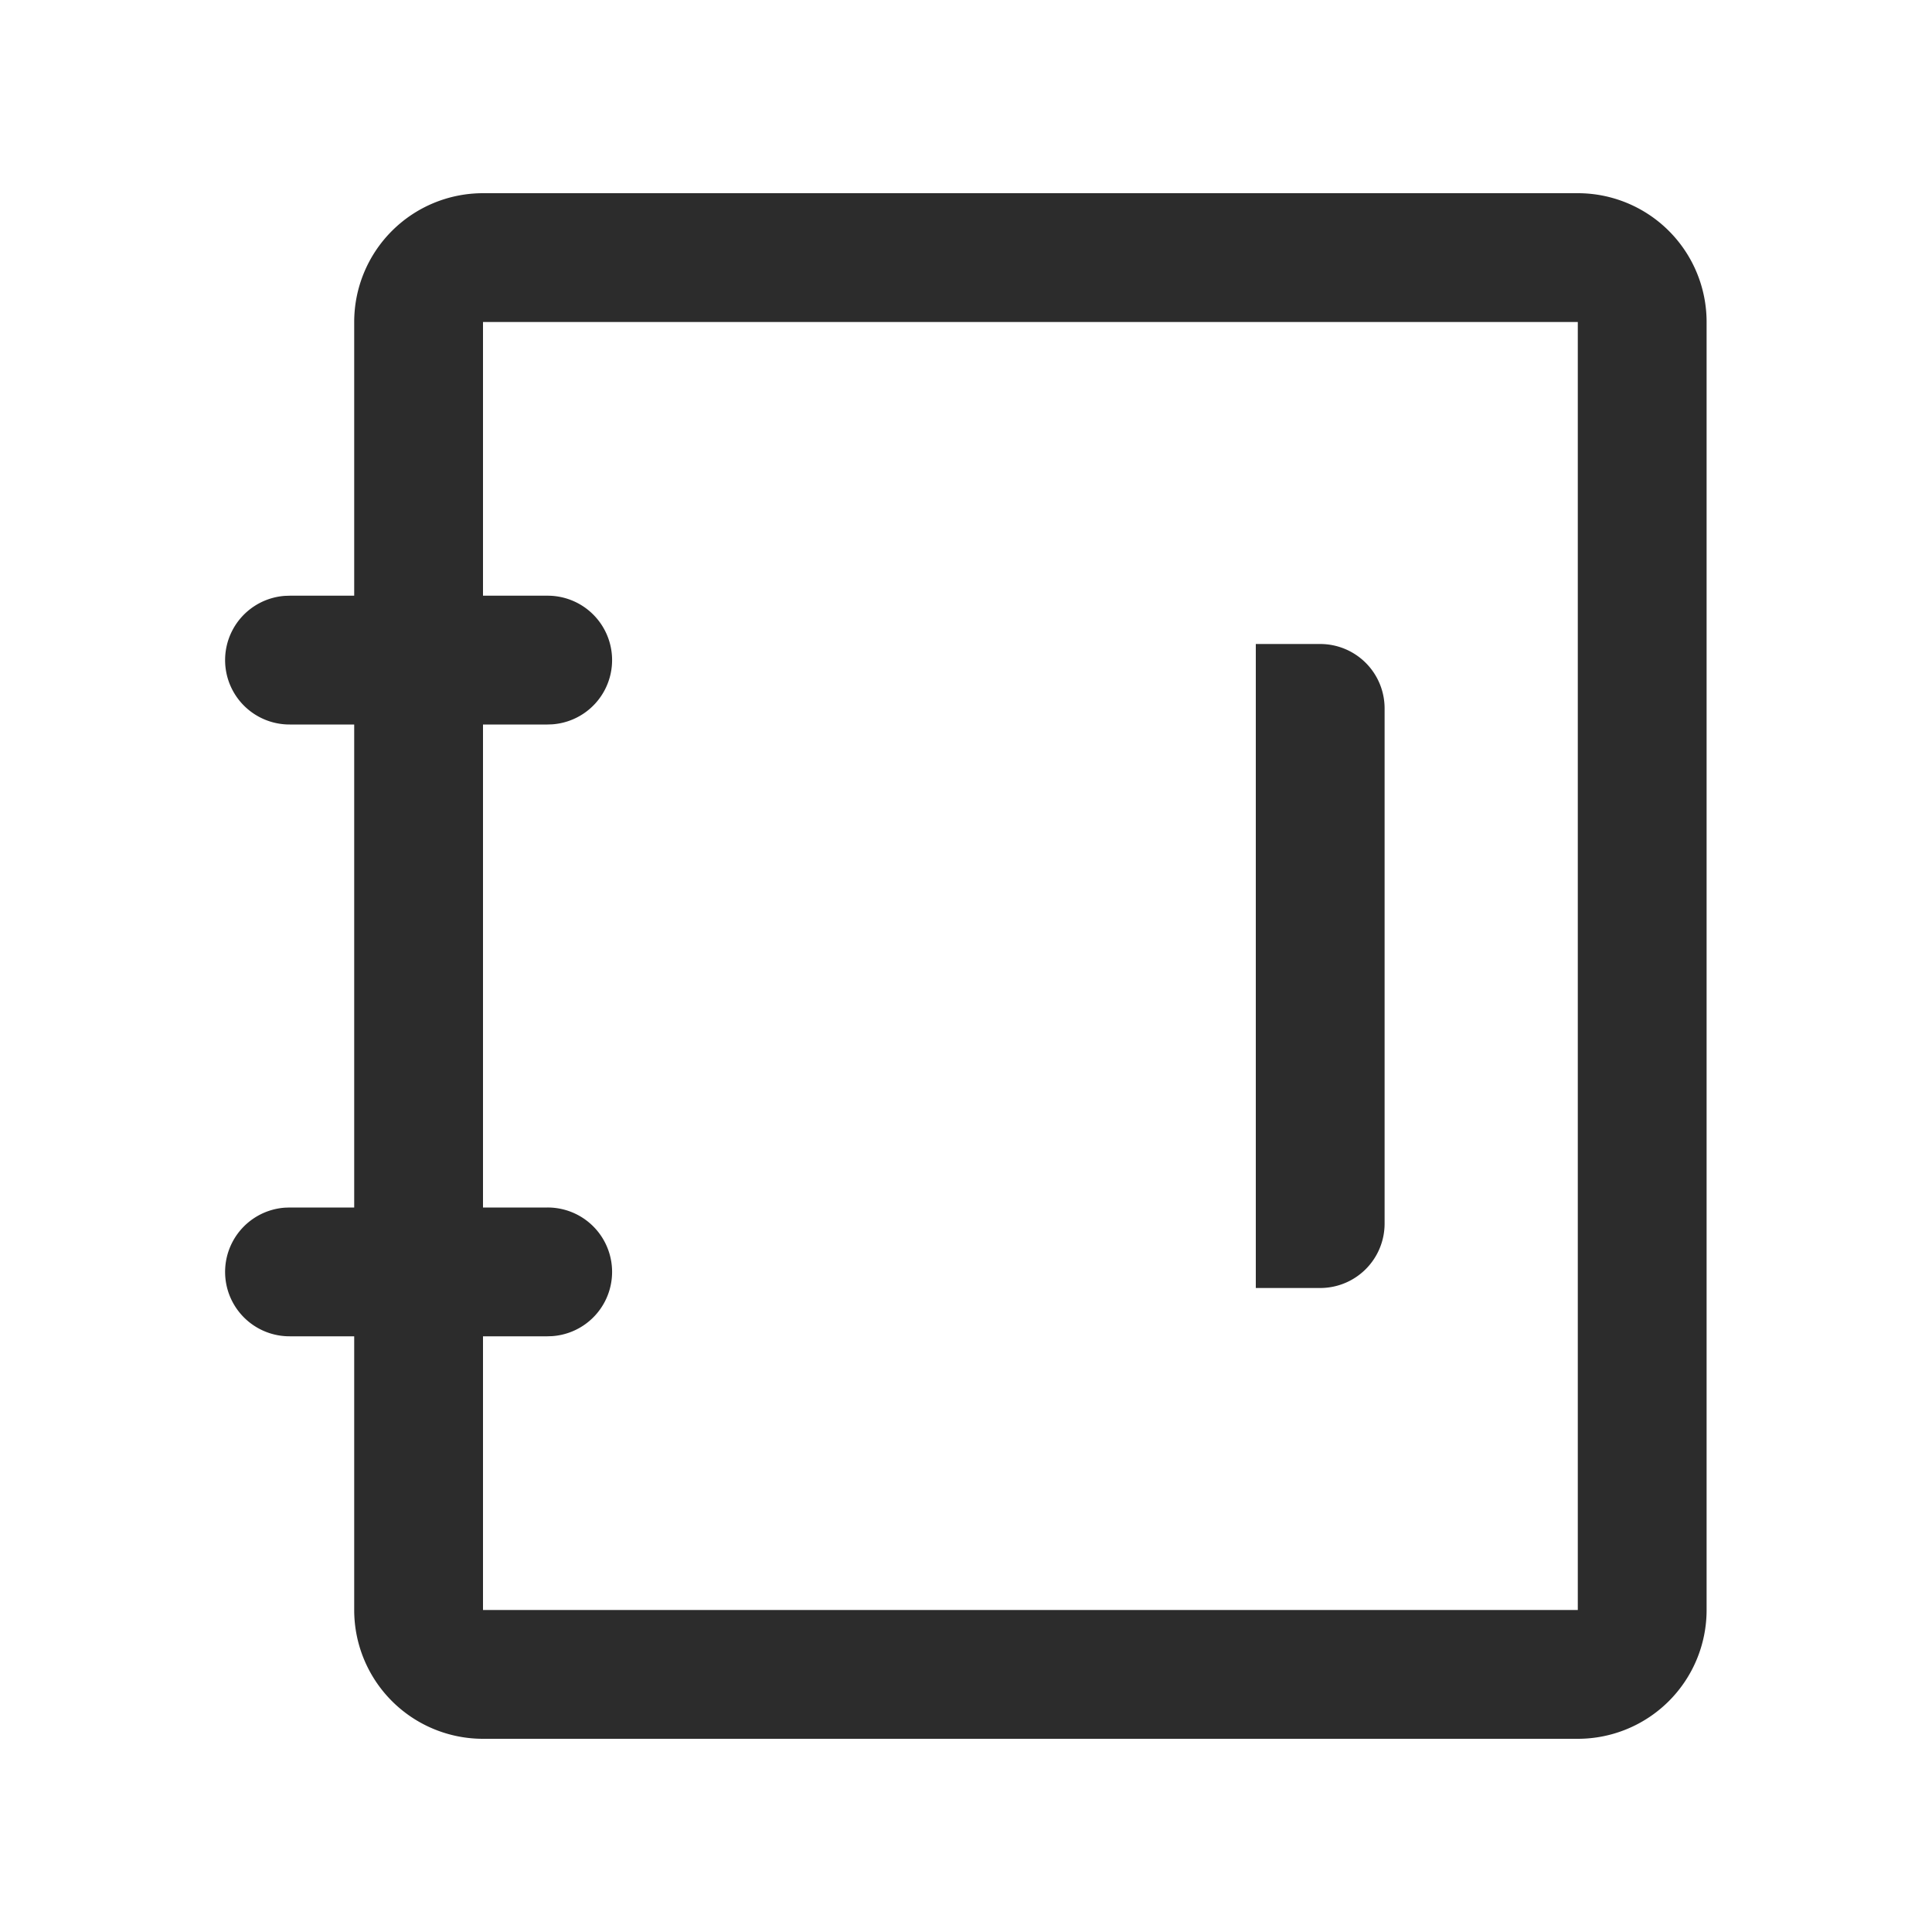
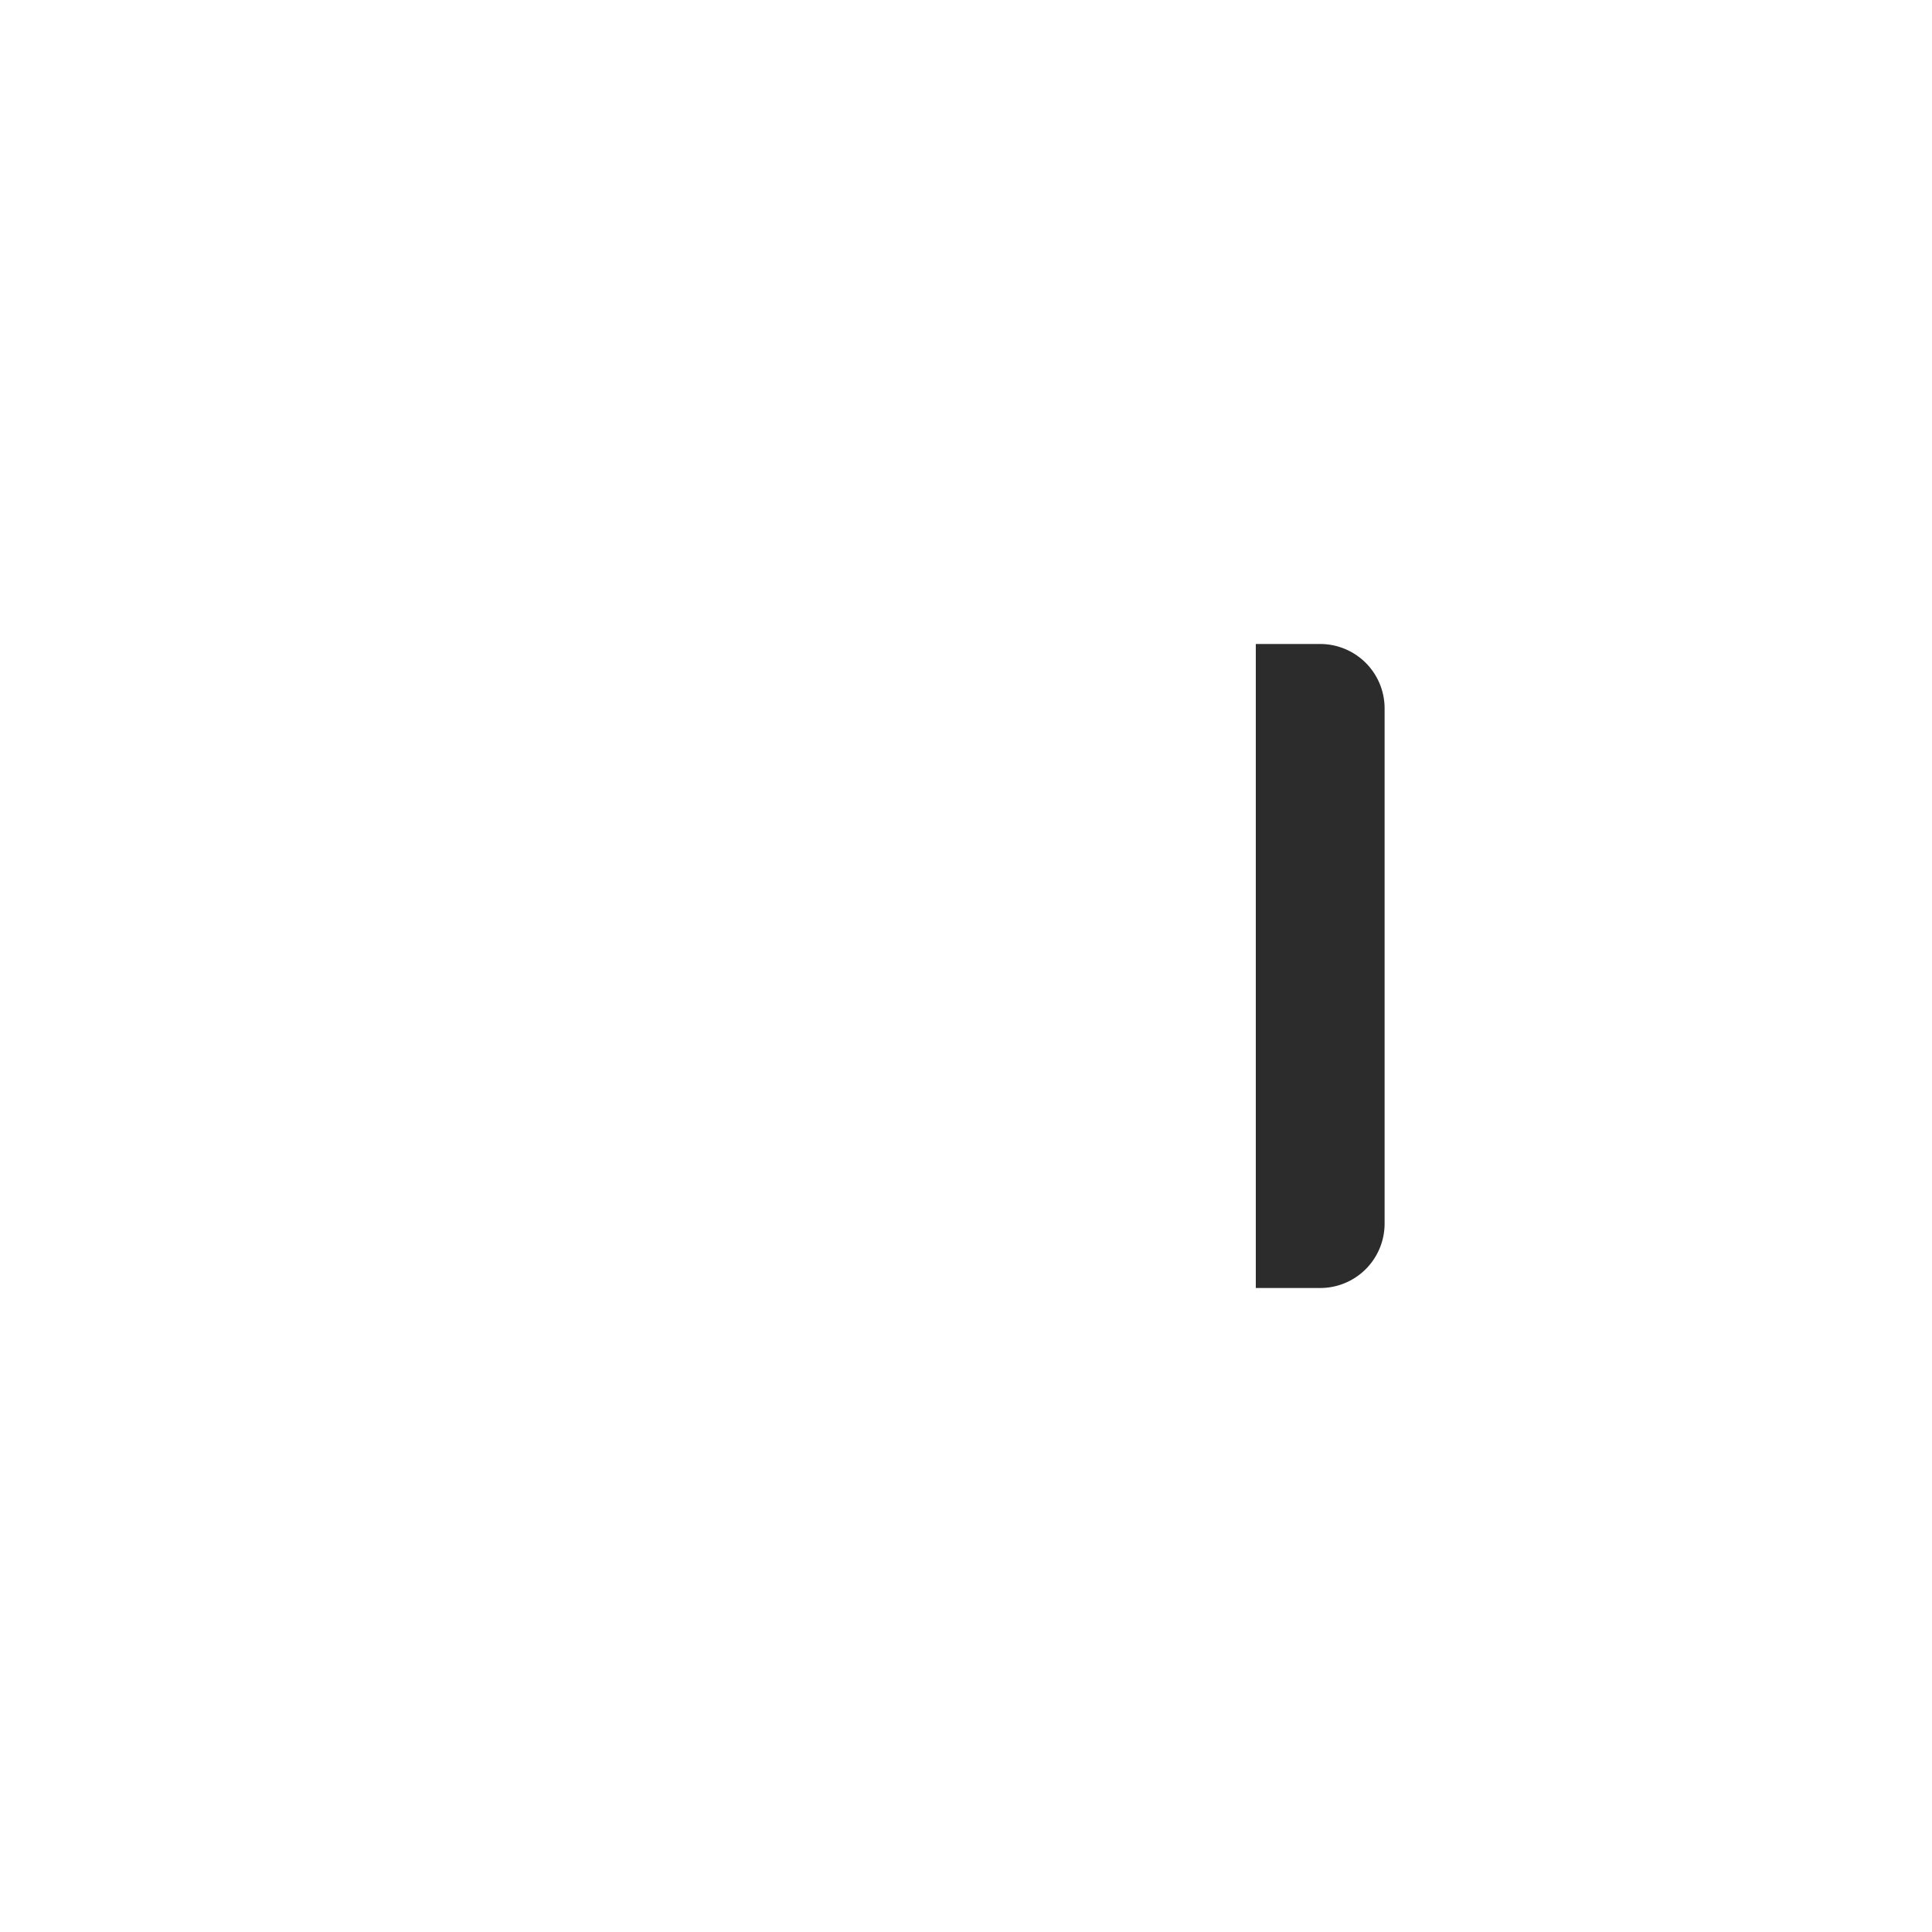
<svg xmlns="http://www.w3.org/2000/svg" t="1687346114116" class="icon" viewBox="0 0 1024 1024" version="1.1" p-id="5244" width="200" height="200">
-   <path d="M836.267 102.4H256a68.267 68.267 0 0 0-68.267 68.267v682.667a68.267 68.267 0 0 0 68.267 68.267h580.267a68.267 68.267 0 0 0 68.267-68.267V170.667a68.267 68.267 0 0 0-68.267-68.267z m-580.267 68.267h580.267v682.667H256V170.667z" fill="#2c2c2c" p-id="5245" />
-   <path d="M290.133 315.733a34.133 34.133 0 0 1 2.56 68.181L290.133 384H153.6a34.133 34.133 0 0 1-2.56-68.181L153.6 315.733h136.533zM290.133 640a34.133 34.133 0 0 1 2.56 68.181L290.133 708.267H153.6a34.133 34.133 0 0 1-2.56-68.181L153.6 640h136.533z" fill="#2c2c2c" p-id="5246" />
  <path d="M733.867 375.467v273.067a34.133 34.133 0 0 1-34.133 34.133h-34.133V341.333h34.133a34.133 34.133 0 0 1 34.133 34.133z" fill="#2c2c2c" p-id="5247" />
</svg>